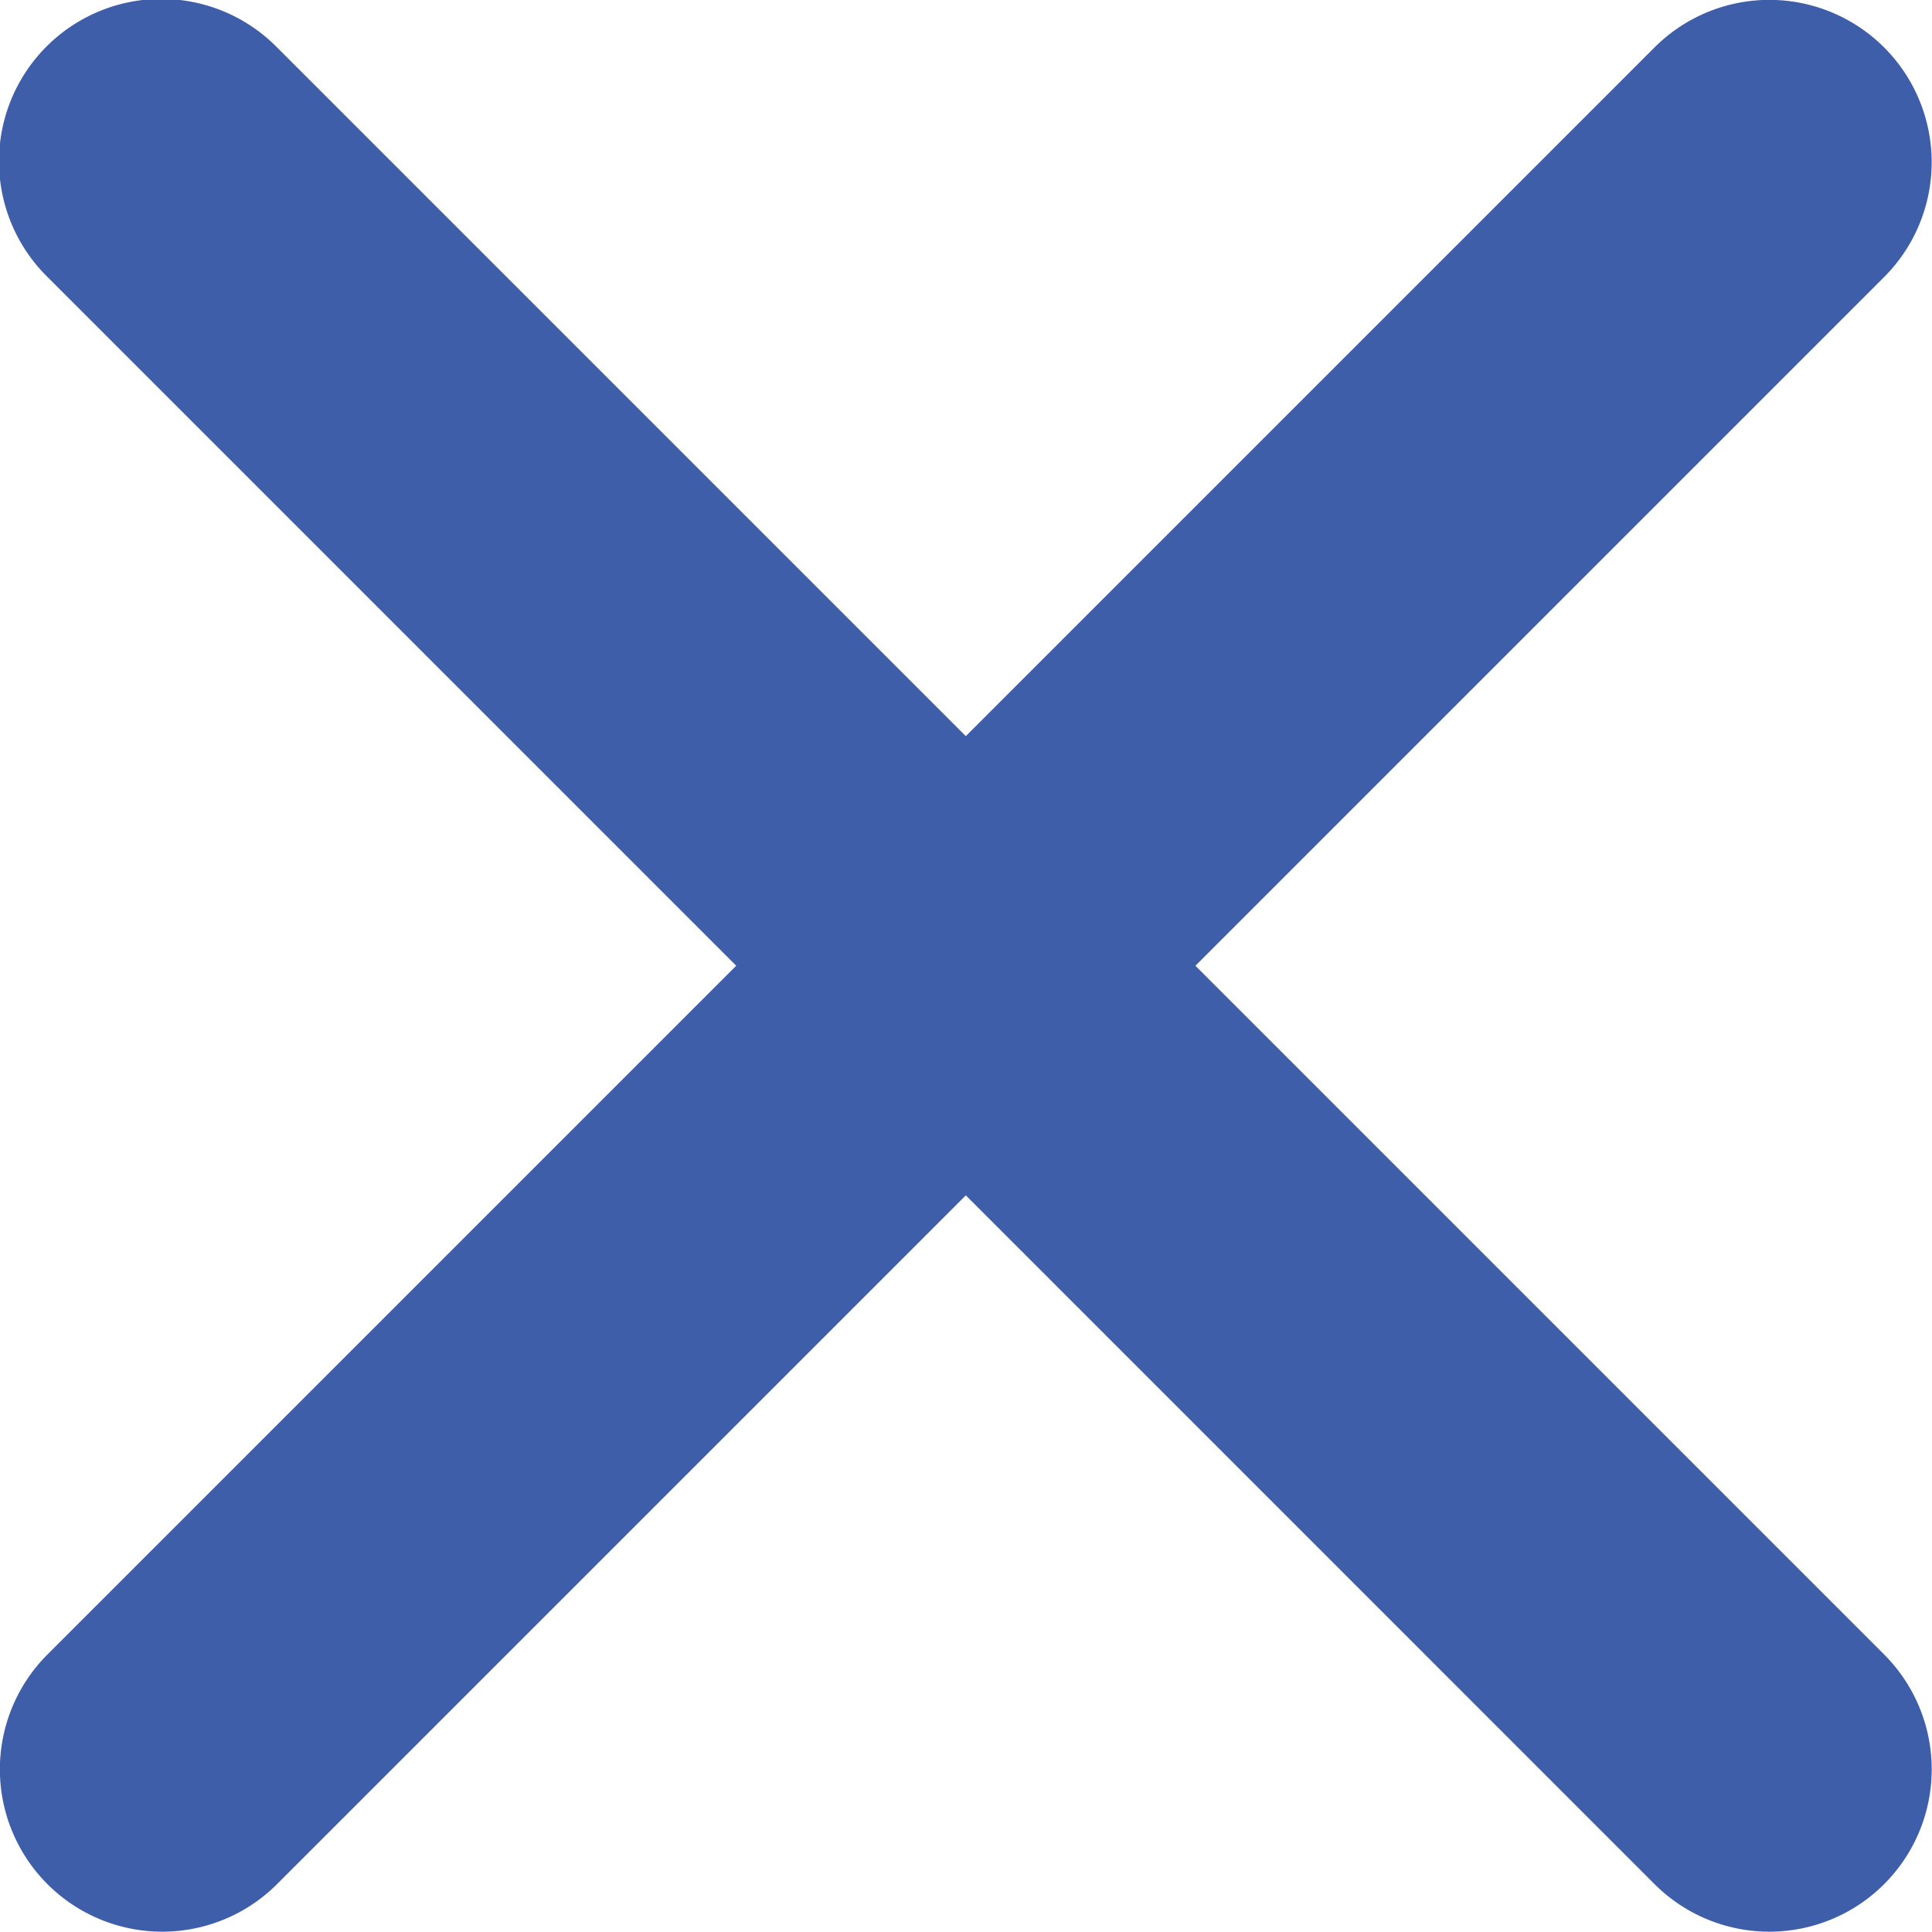
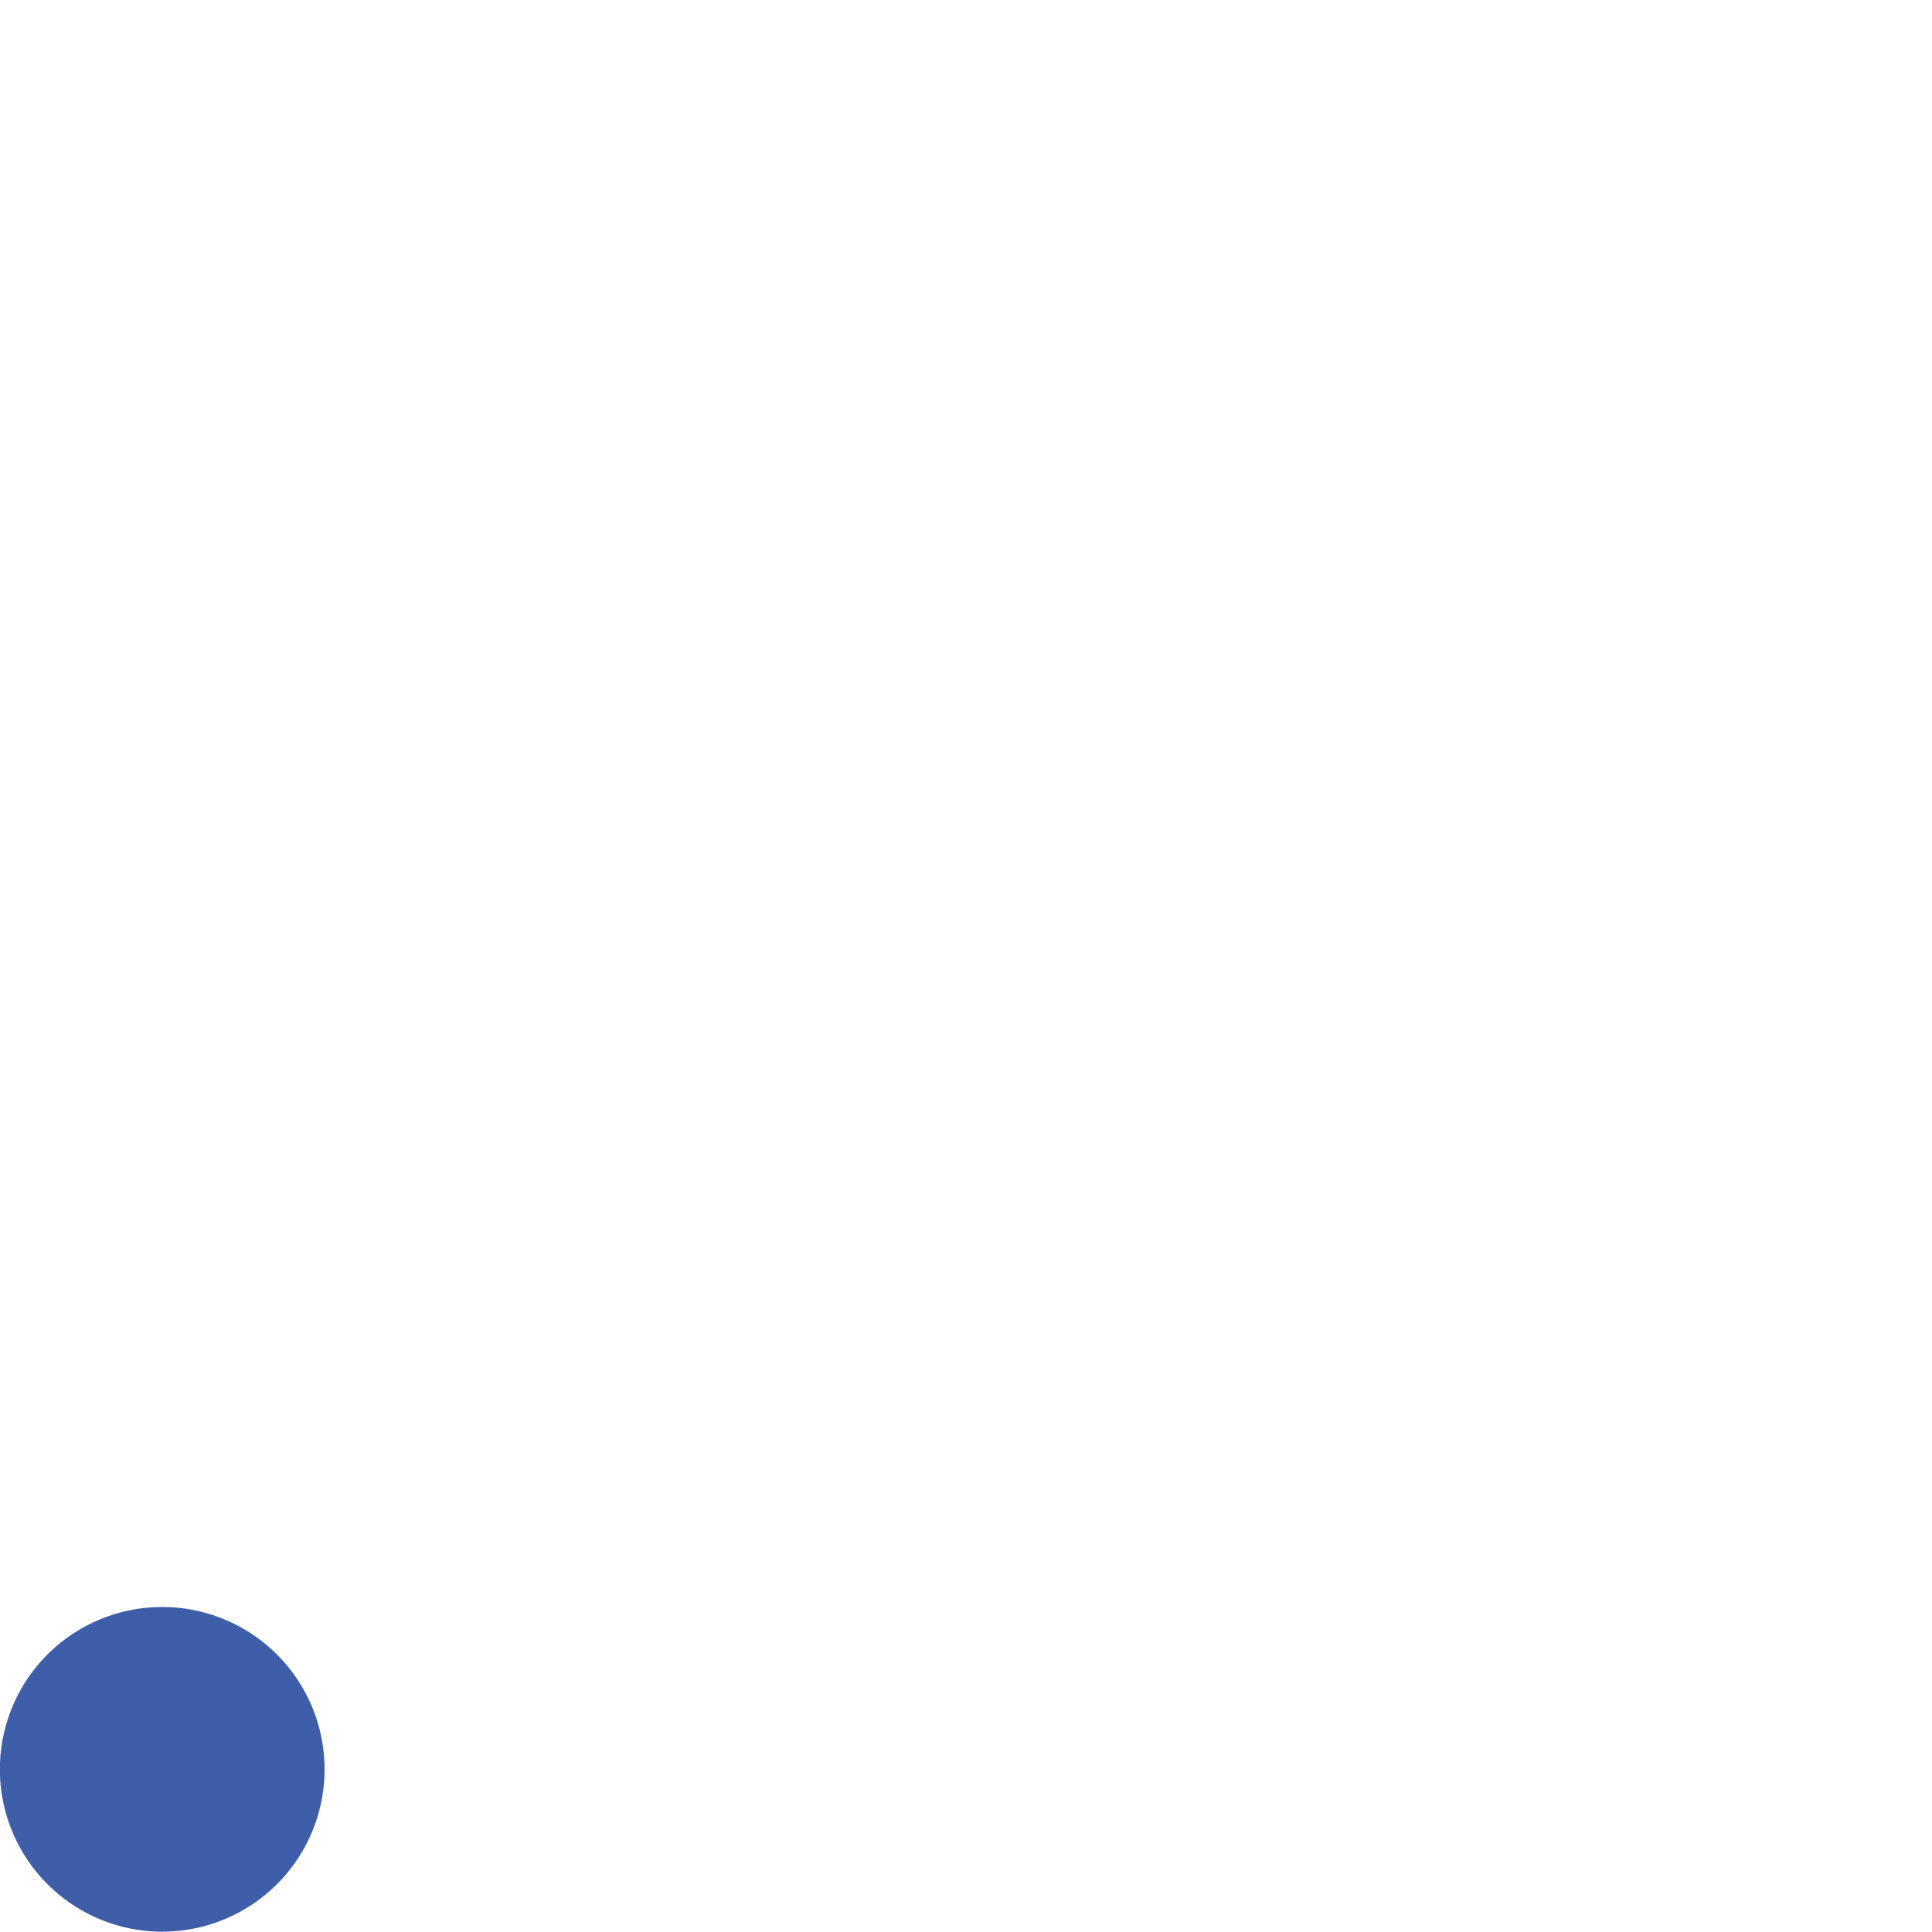
<svg xmlns="http://www.w3.org/2000/svg" id="icon_nav_sp.svg" width="28.562" height="28.562" viewBox="0 0 28.562 28.562">
  <defs>
    <style>
      .cls-1 {
        fill: #3e5ea9;
        fill-rule: evenodd;
      }
    </style>
  </defs>
-   <path id="長方形_2" data-name="長方形 2" class="cls-1" d="M570.42,67.179L594.179,43.42a2.4,2.4,0,0,1,3.394,3.395L573.815,70.573A2.4,2.4,0,0,1,570.42,67.179Z" transform="translate(-569.719 -42.719)" />
-   <path id="長方形_2-2" data-name="長方形 2" class="cls-1" d="M573.815,43.42l23.759,23.759a2.4,2.4,0,0,1-3.395,3.394L570.421,46.814A2.4,2.4,0,1,1,573.815,43.42Z" transform="translate(-569.719 -42.719)" />
+   <path id="長方形_2" data-name="長方形 2" class="cls-1" d="M570.42,67.179a2.4,2.4,0,0,1,3.394,3.395L573.815,70.573A2.4,2.4,0,0,1,570.42,67.179Z" transform="translate(-569.719 -42.719)" />
</svg>